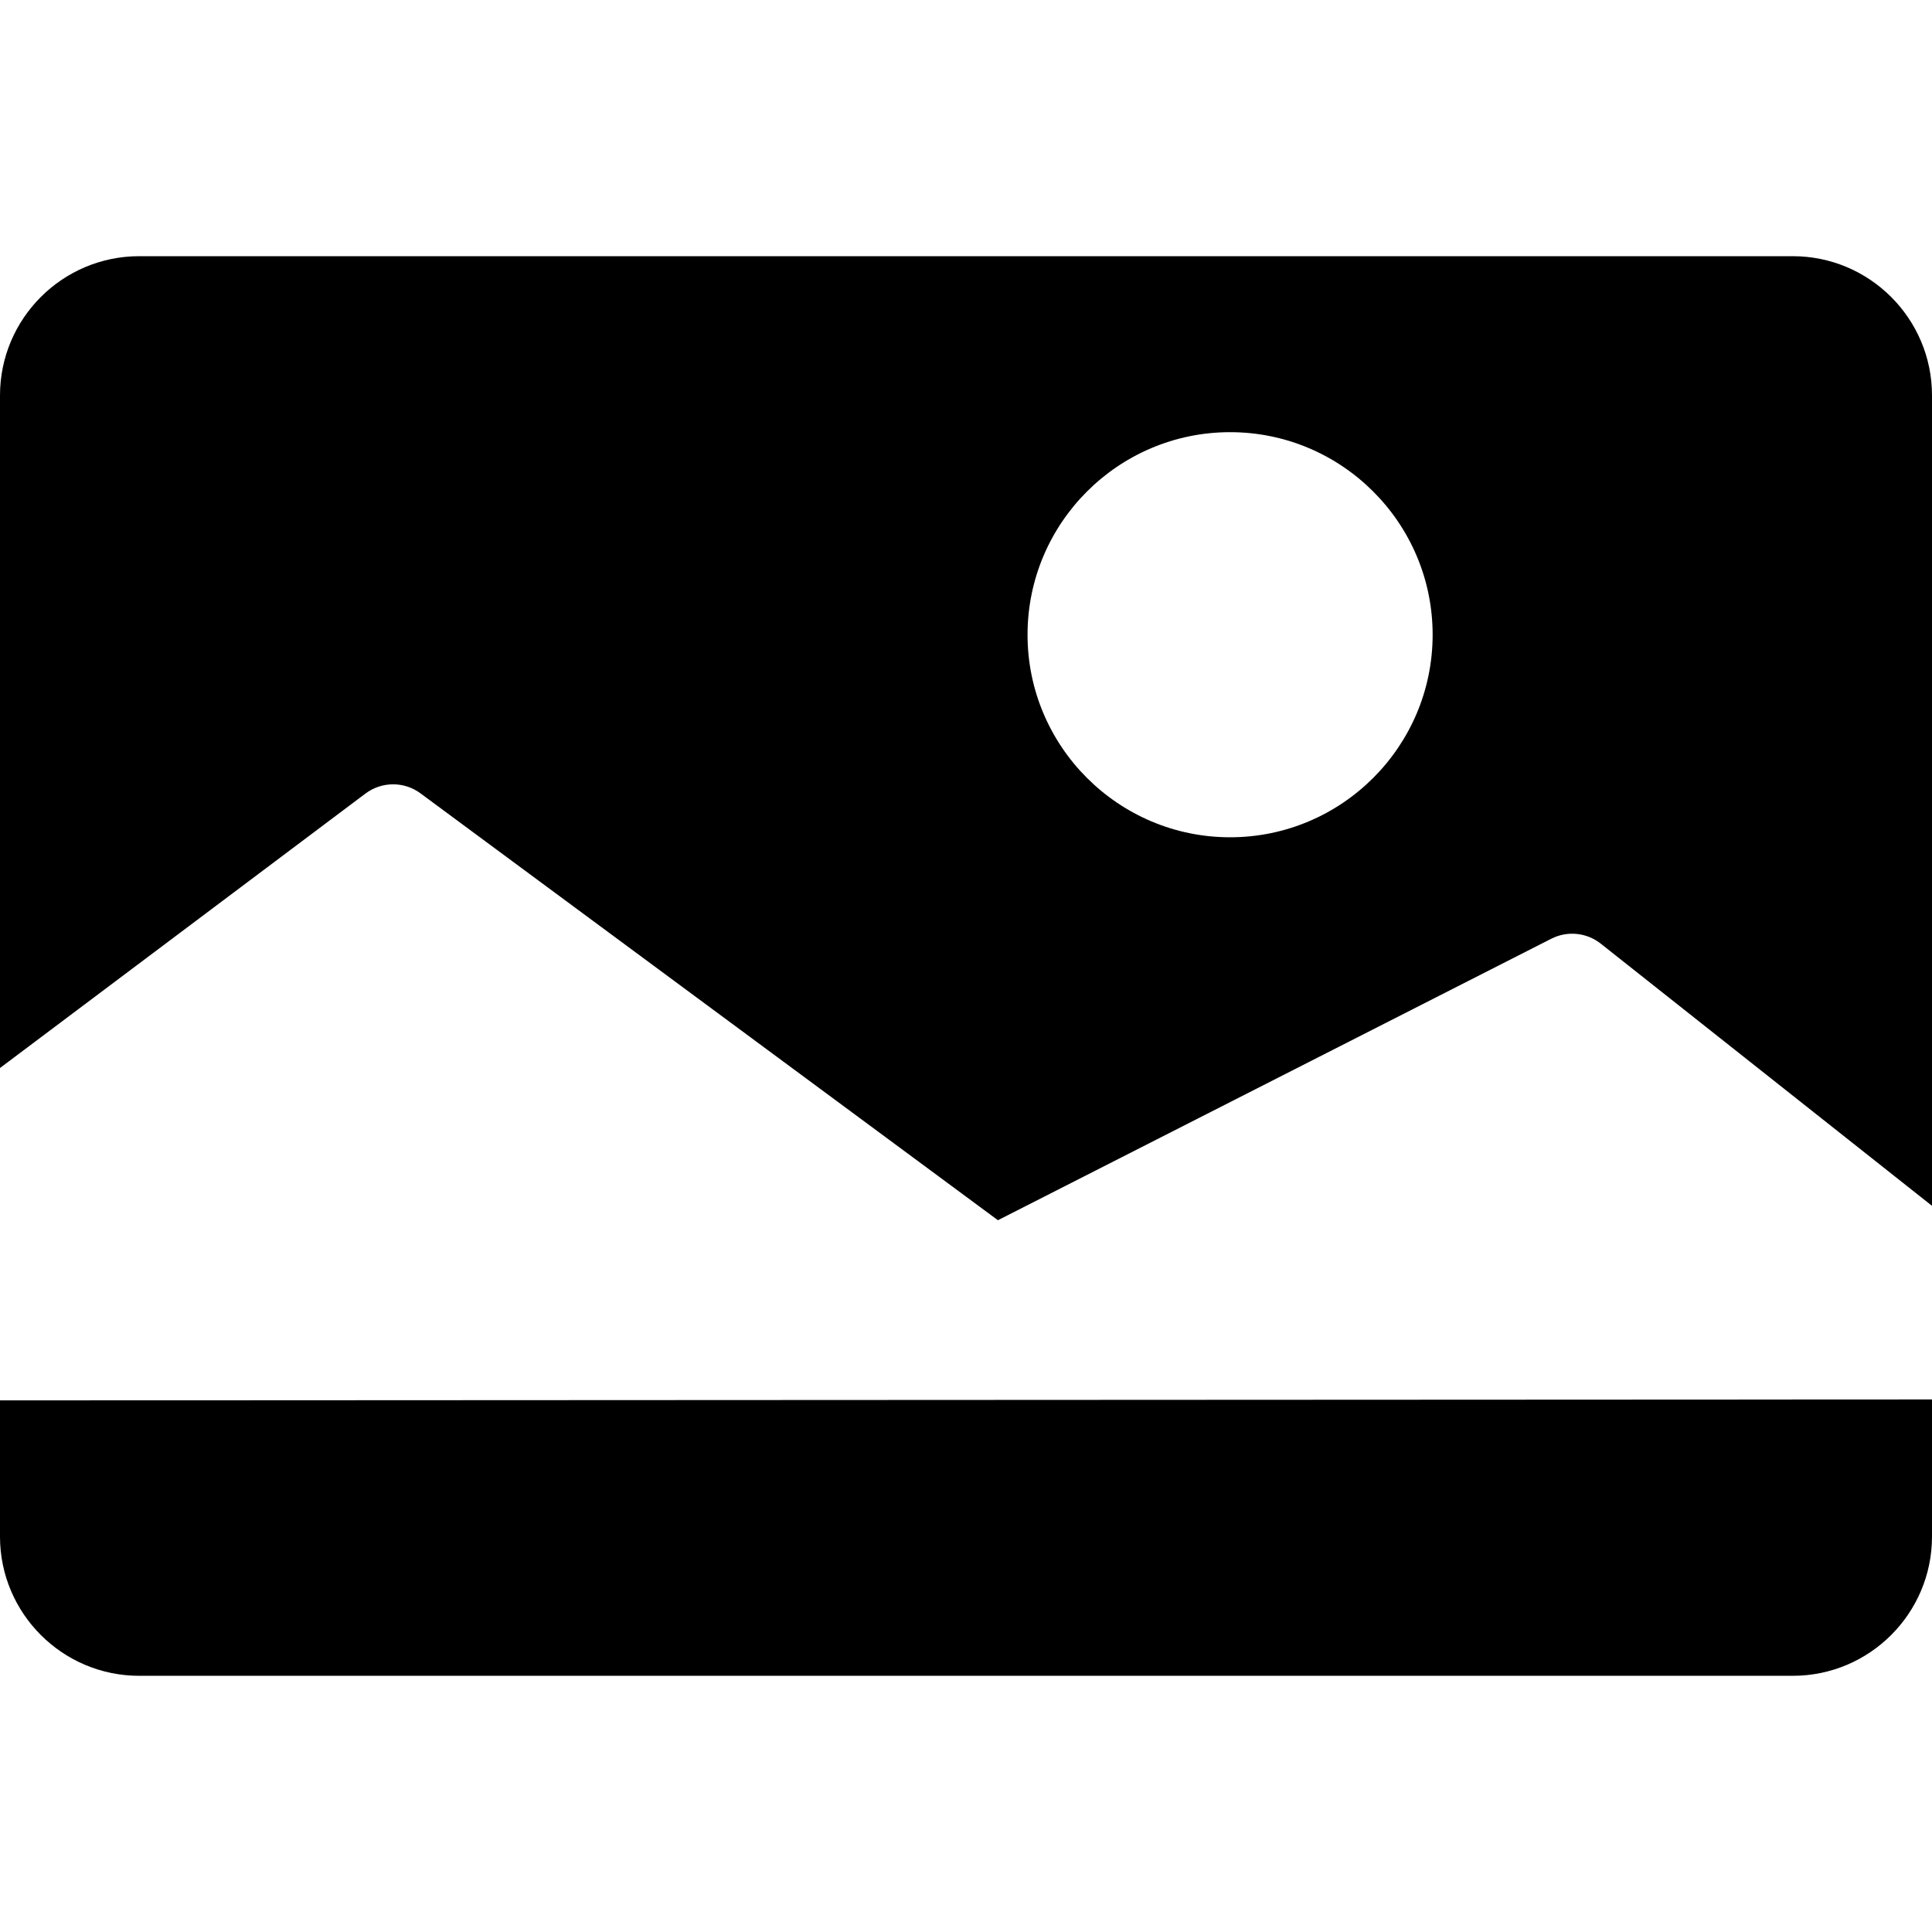
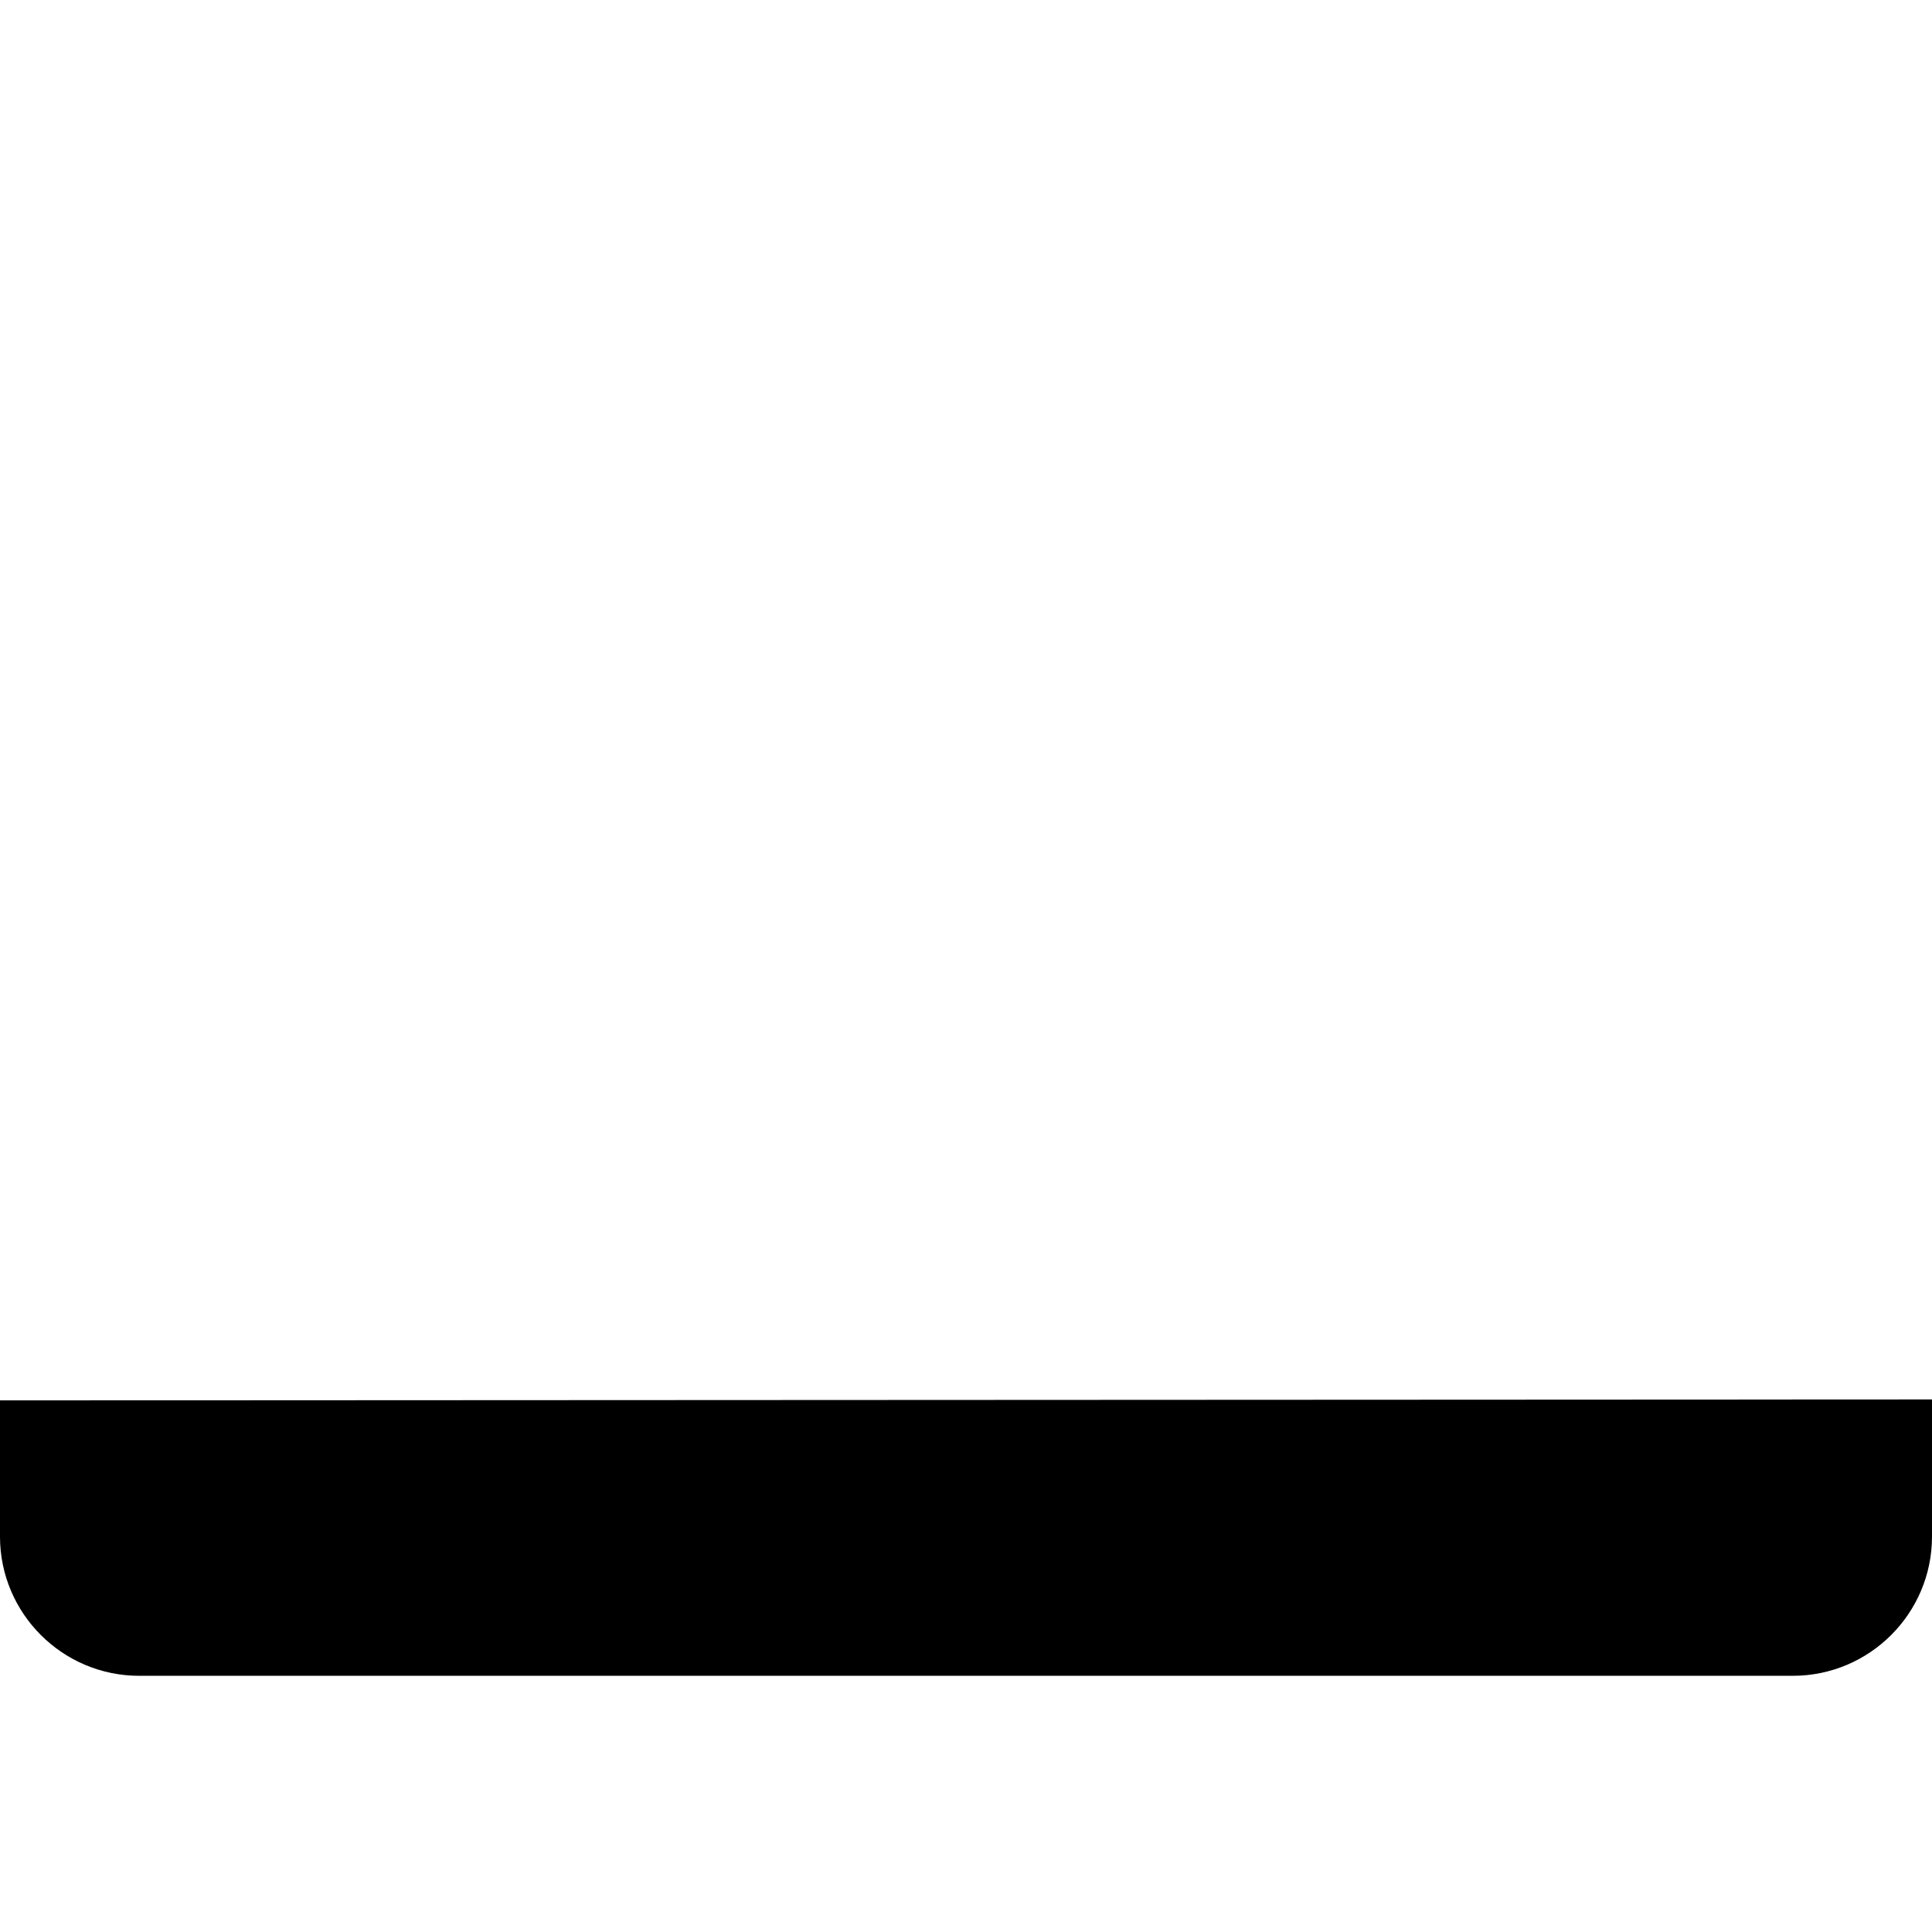
<svg xmlns="http://www.w3.org/2000/svg" version="1.1" id="Layer_1" x="0px" y="0px" viewBox="0 0 512 512" style="enable-background:new 0 0 512 512;" xml:space="preserve">
  <g>
    <g>
      <path d="M0,371.116v36.103c0,20.34,16.548,36.887,36.887,36.887h438.224C495.453,444.108,512,427.561,512,407.22v-36.352    L0,371.116z" />
    </g>
  </g>
  <g>
    <g>
-       <path d="M475.113,67.893H36.887C16.548,67.892,0,84.44,0,104.781V283.03l96.853-72.731c4.315-3.238,10.245-3.262,14.58-0.054    l153.028,113.127l146.651-74.601c4.25-2.161,9.37-1.65,13.105,1.308L512,319.557V104.781C512,84.44,495.452,67.893,475.113,67.893    z M325.987,221.887c-29.599,0-53.678-24.079-53.678-53.678c0-29.599,24.079-53.678,53.678-53.678    c29.598,0,53.677,24.08,53.677,53.678C379.664,197.806,355.585,221.887,325.987,221.887z" />
-     </g>
+       </g>
  </g>
  <g>
</g>
  <g>
</g>
  <g>
</g>
  <g>
</g>
  <g>
</g>
  <g>
</g>
  <g>
</g>
  <g>
</g>
  <g>
</g>
  <g>
</g>
  <g>
</g>
  <g>
</g>
  <g>
</g>
  <g>
</g>
  <g>
</g>
</svg>